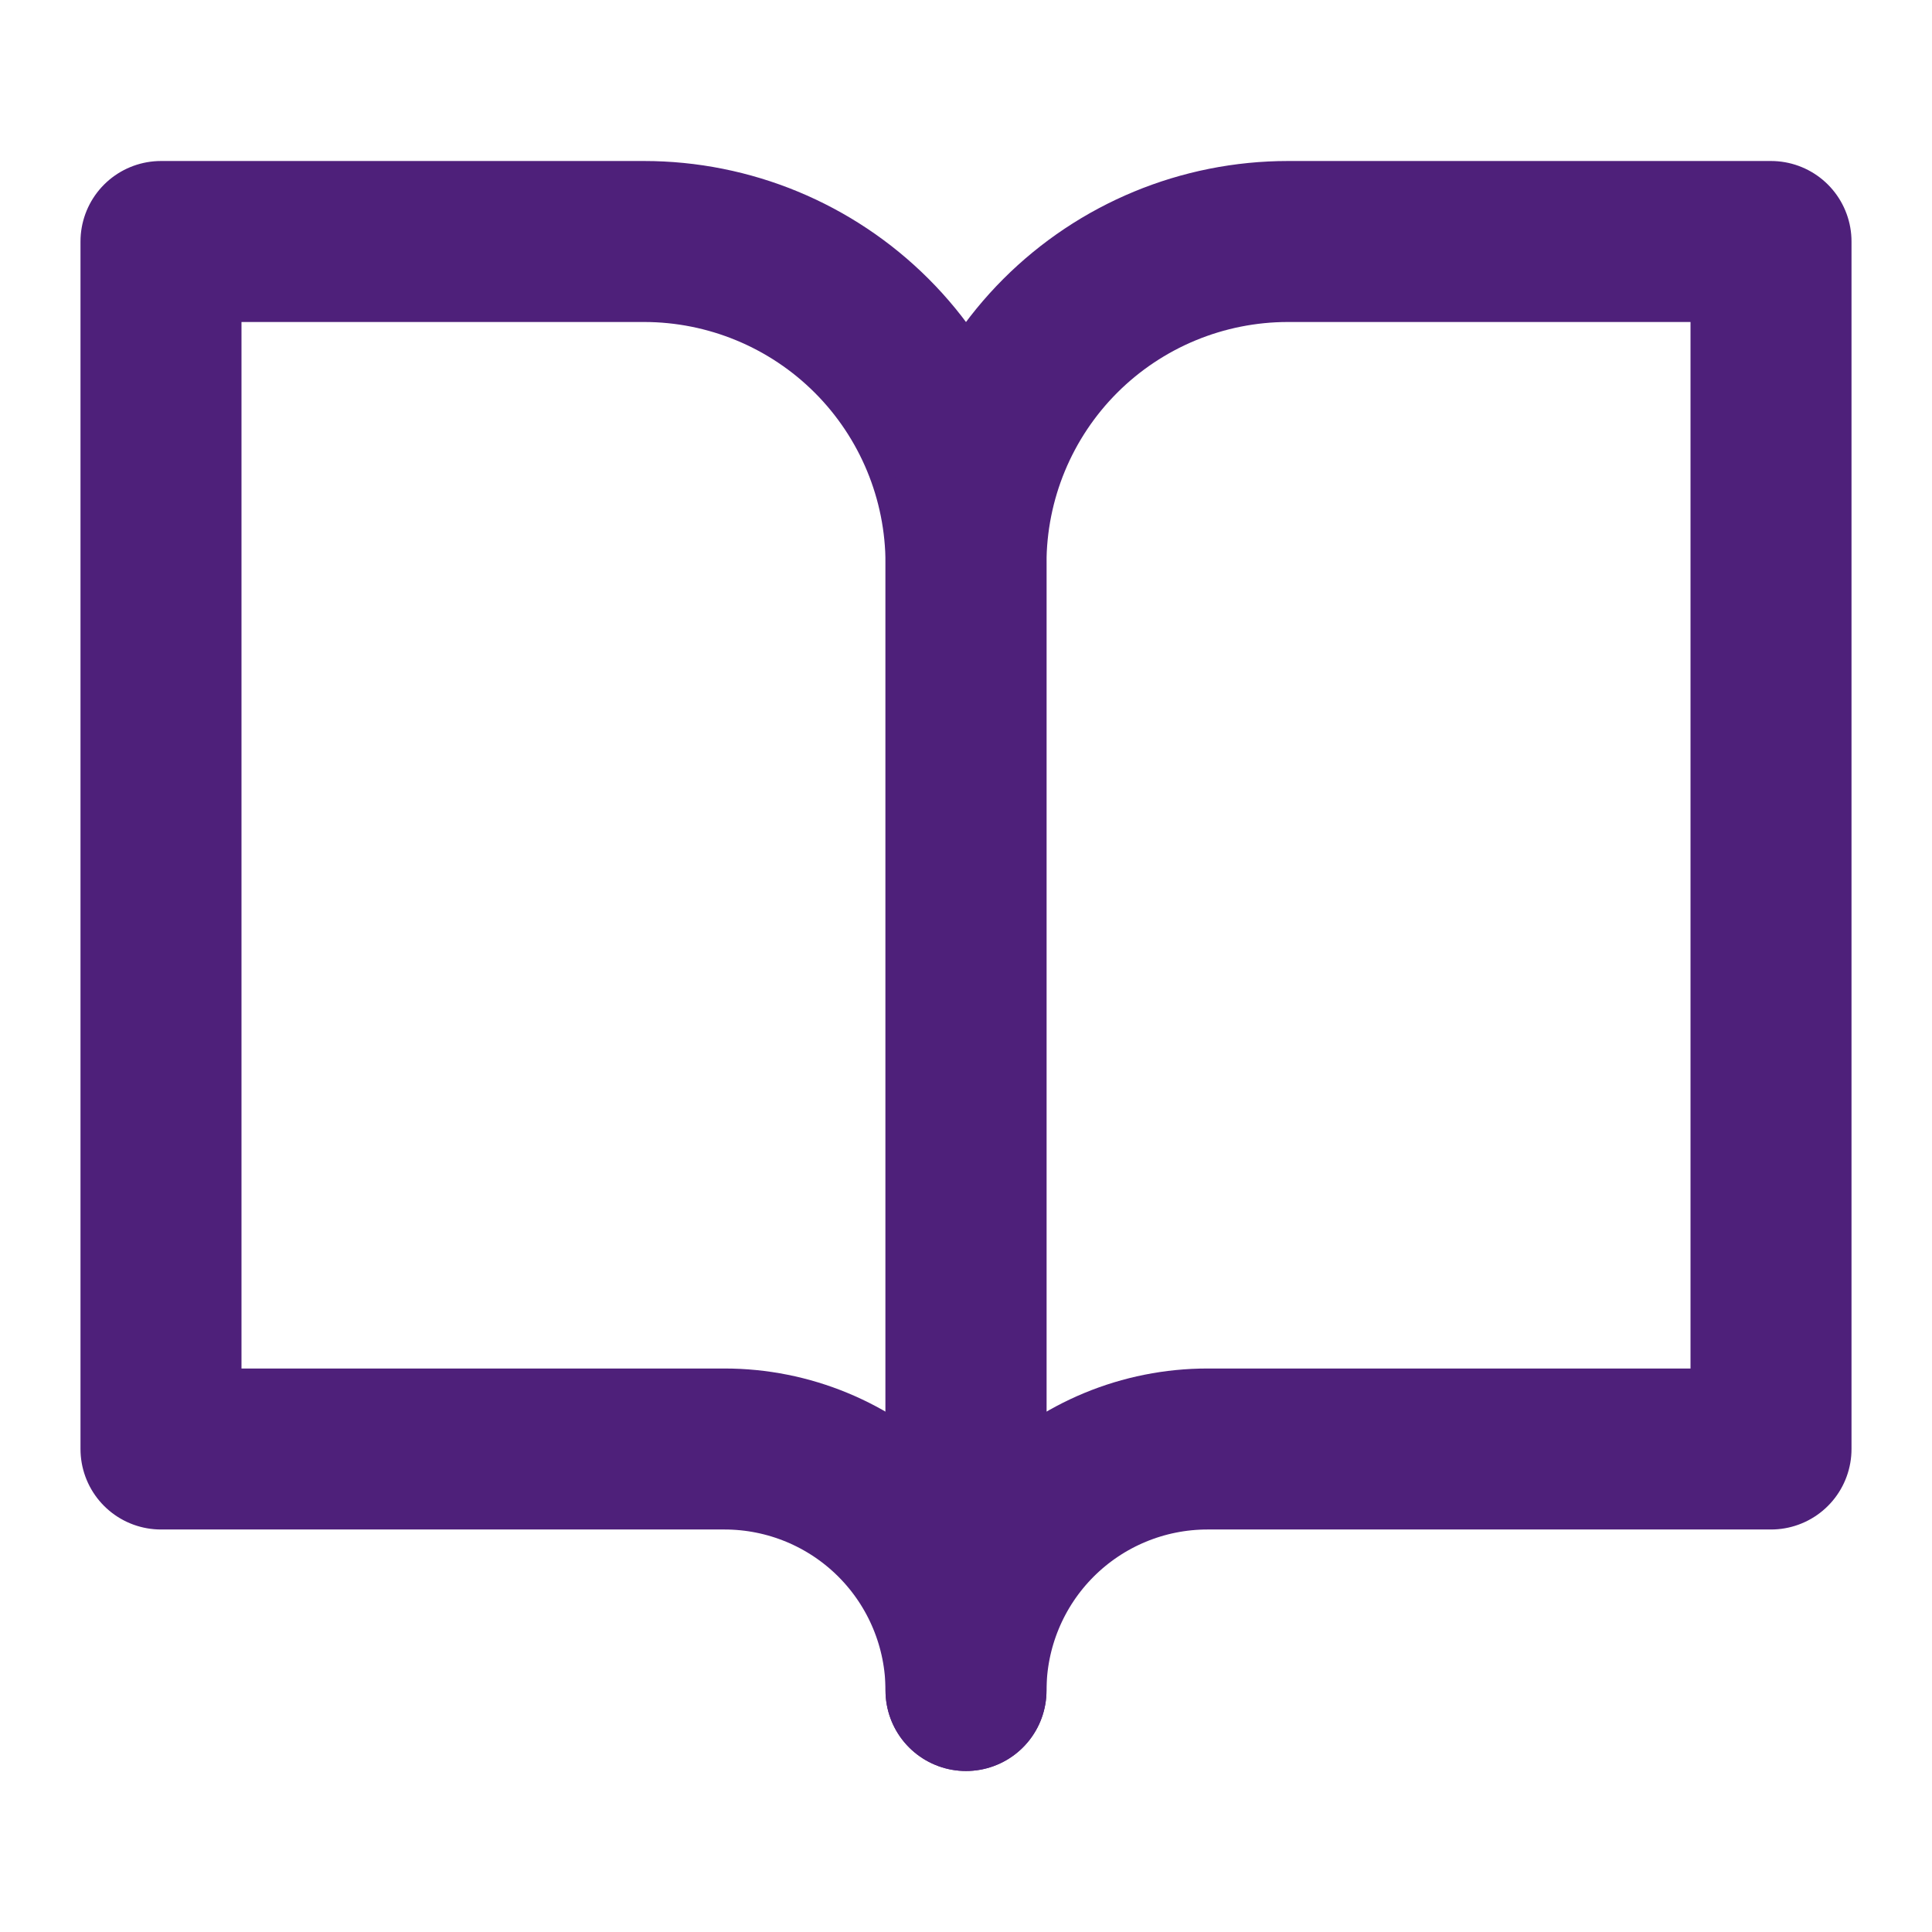
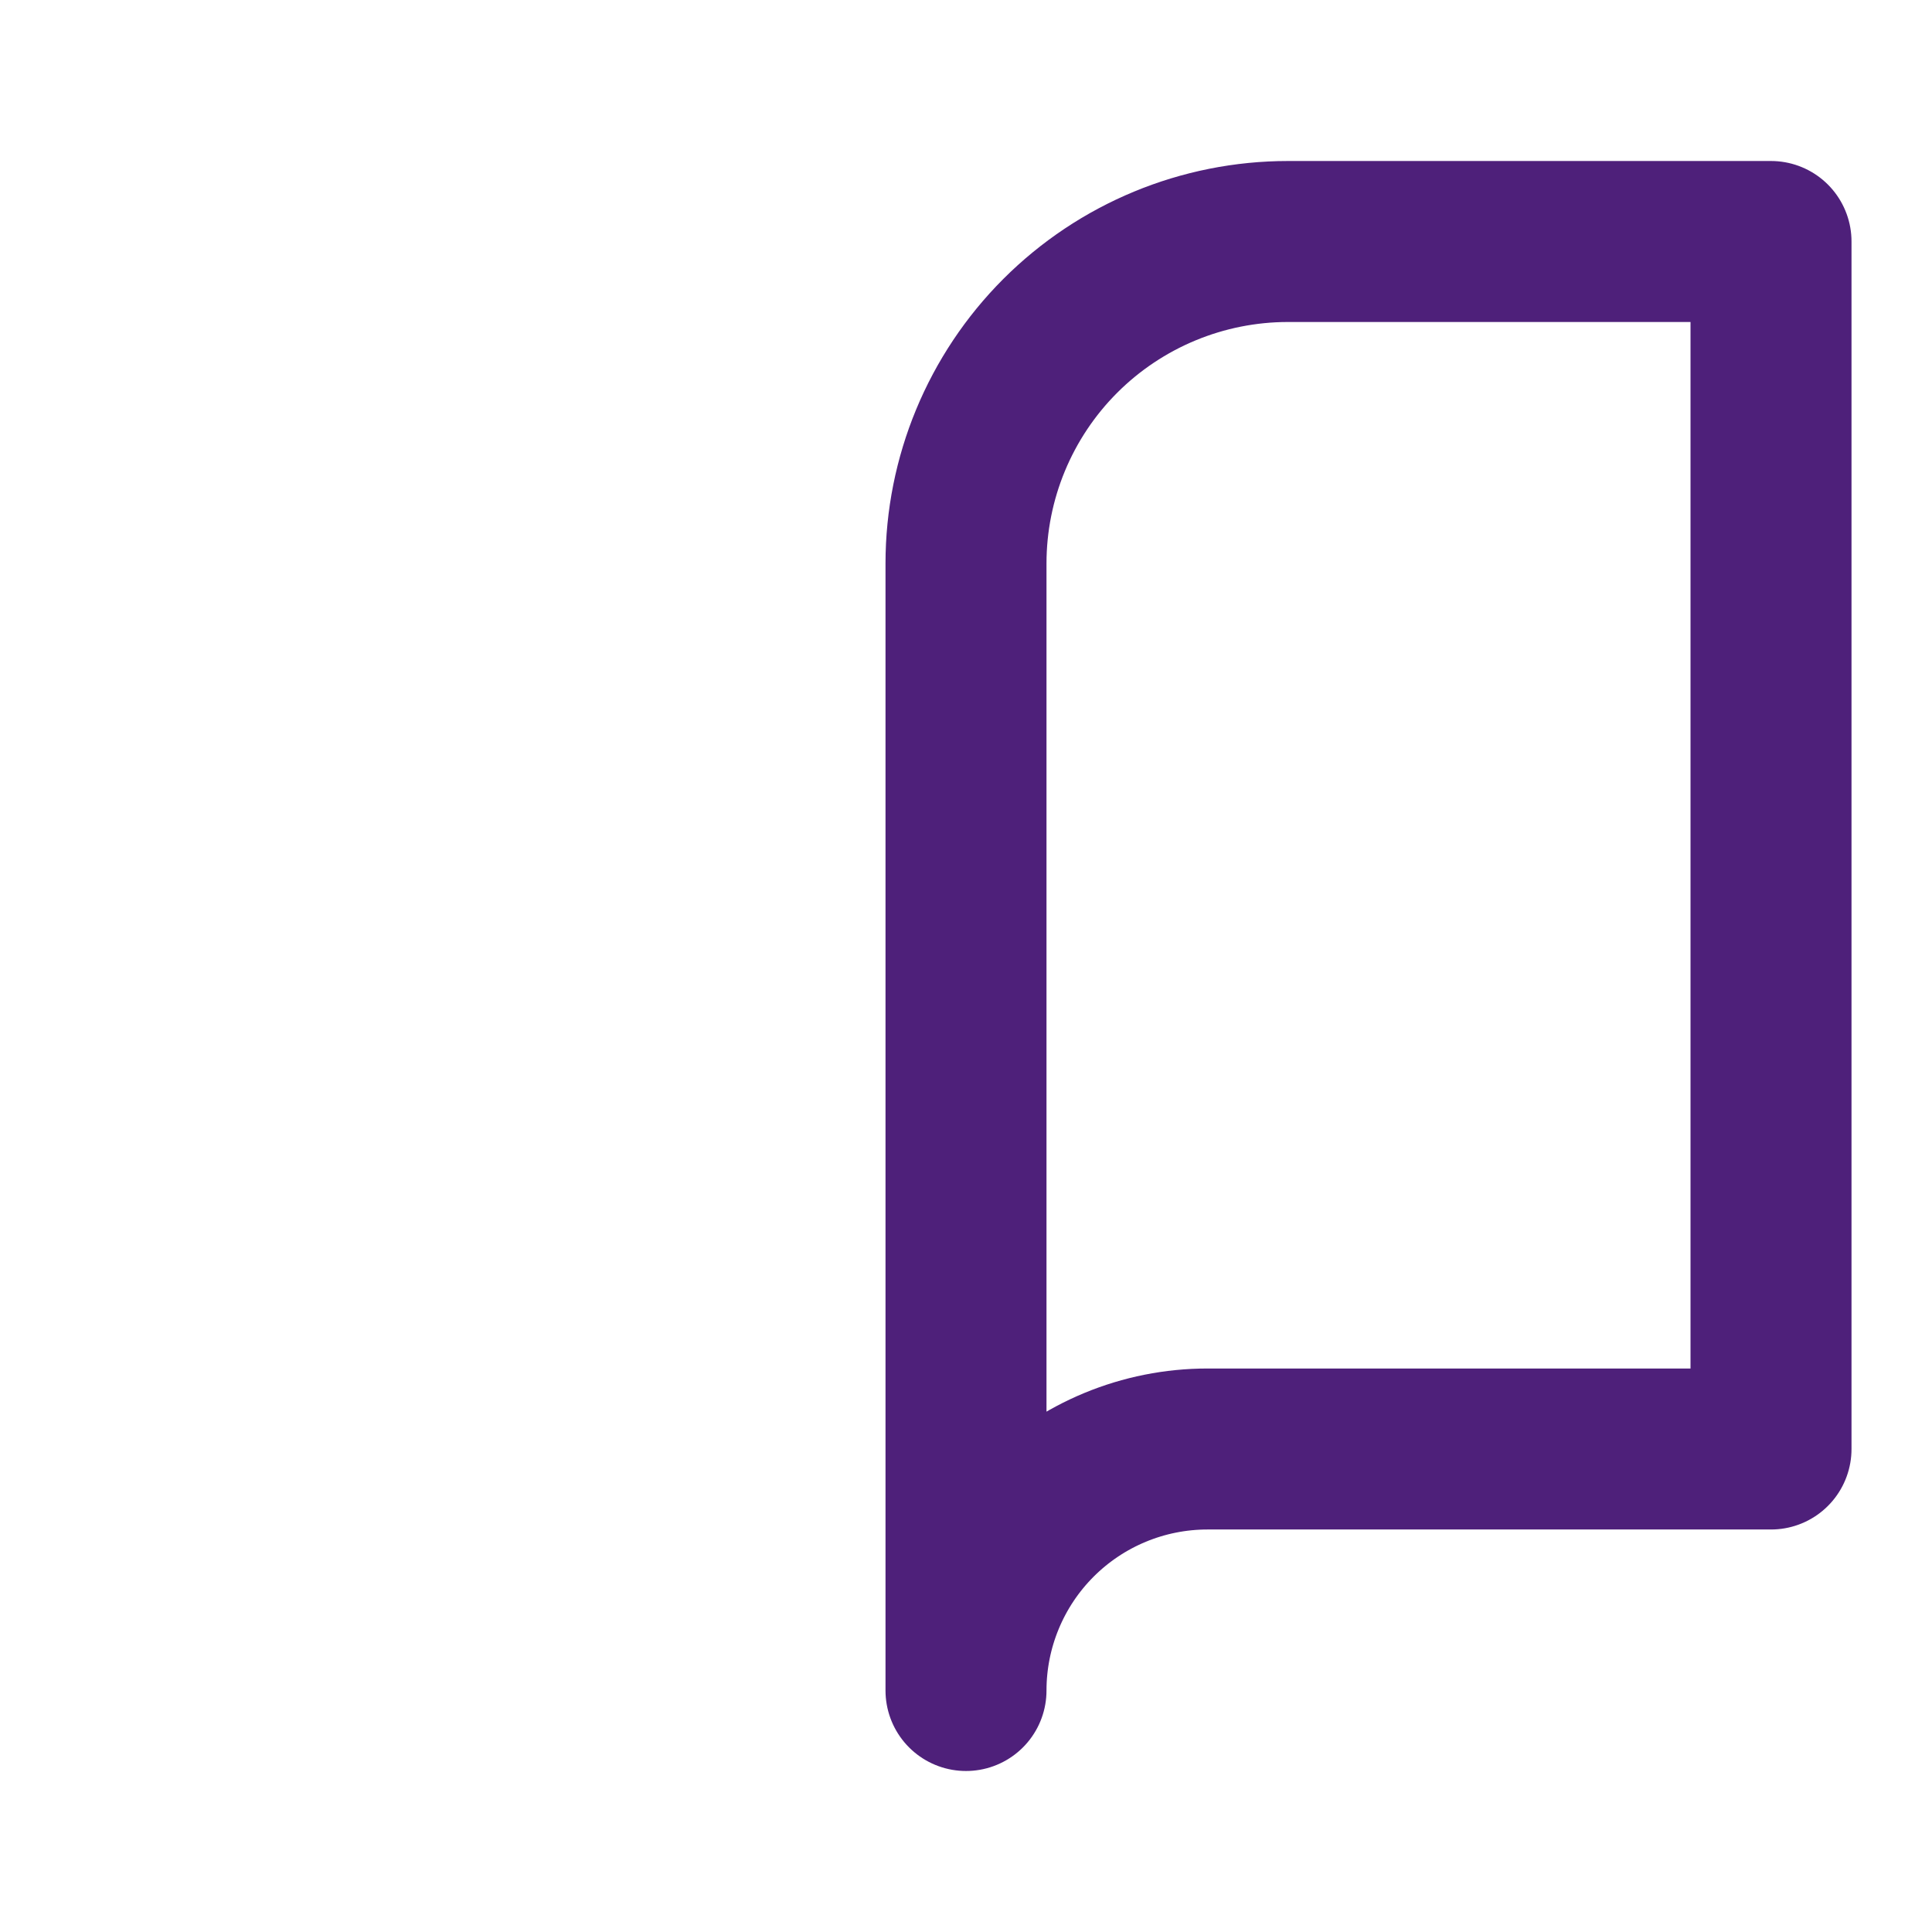
<svg xmlns="http://www.w3.org/2000/svg" width="64" height="64" viewBox="0 0 64 64" fill="none">
-   <path d="M5.333 8H21.333C24.162 8 26.875 9.124 28.876 11.124C30.876 13.125 32 15.838 32 18.667V56C32 53.878 31.157 51.843 29.657 50.343C28.157 48.843 26.122 48 24 48H5.333V8Z" stroke="#4E207A" stroke-width="5.333" stroke-linecap="round" stroke-linejoin="round" />
  <path d="M58.667 8H42.667C39.838 8 37.125 9.124 35.124 11.124C33.124 13.125 32 15.838 32 18.667V56C32 53.878 32.843 51.843 34.343 50.343C35.843 48.843 37.878 48 40 48H58.667V8Z" stroke="#4E207A" stroke-width="5.333" stroke-linecap="round" stroke-linejoin="round" />
</svg>